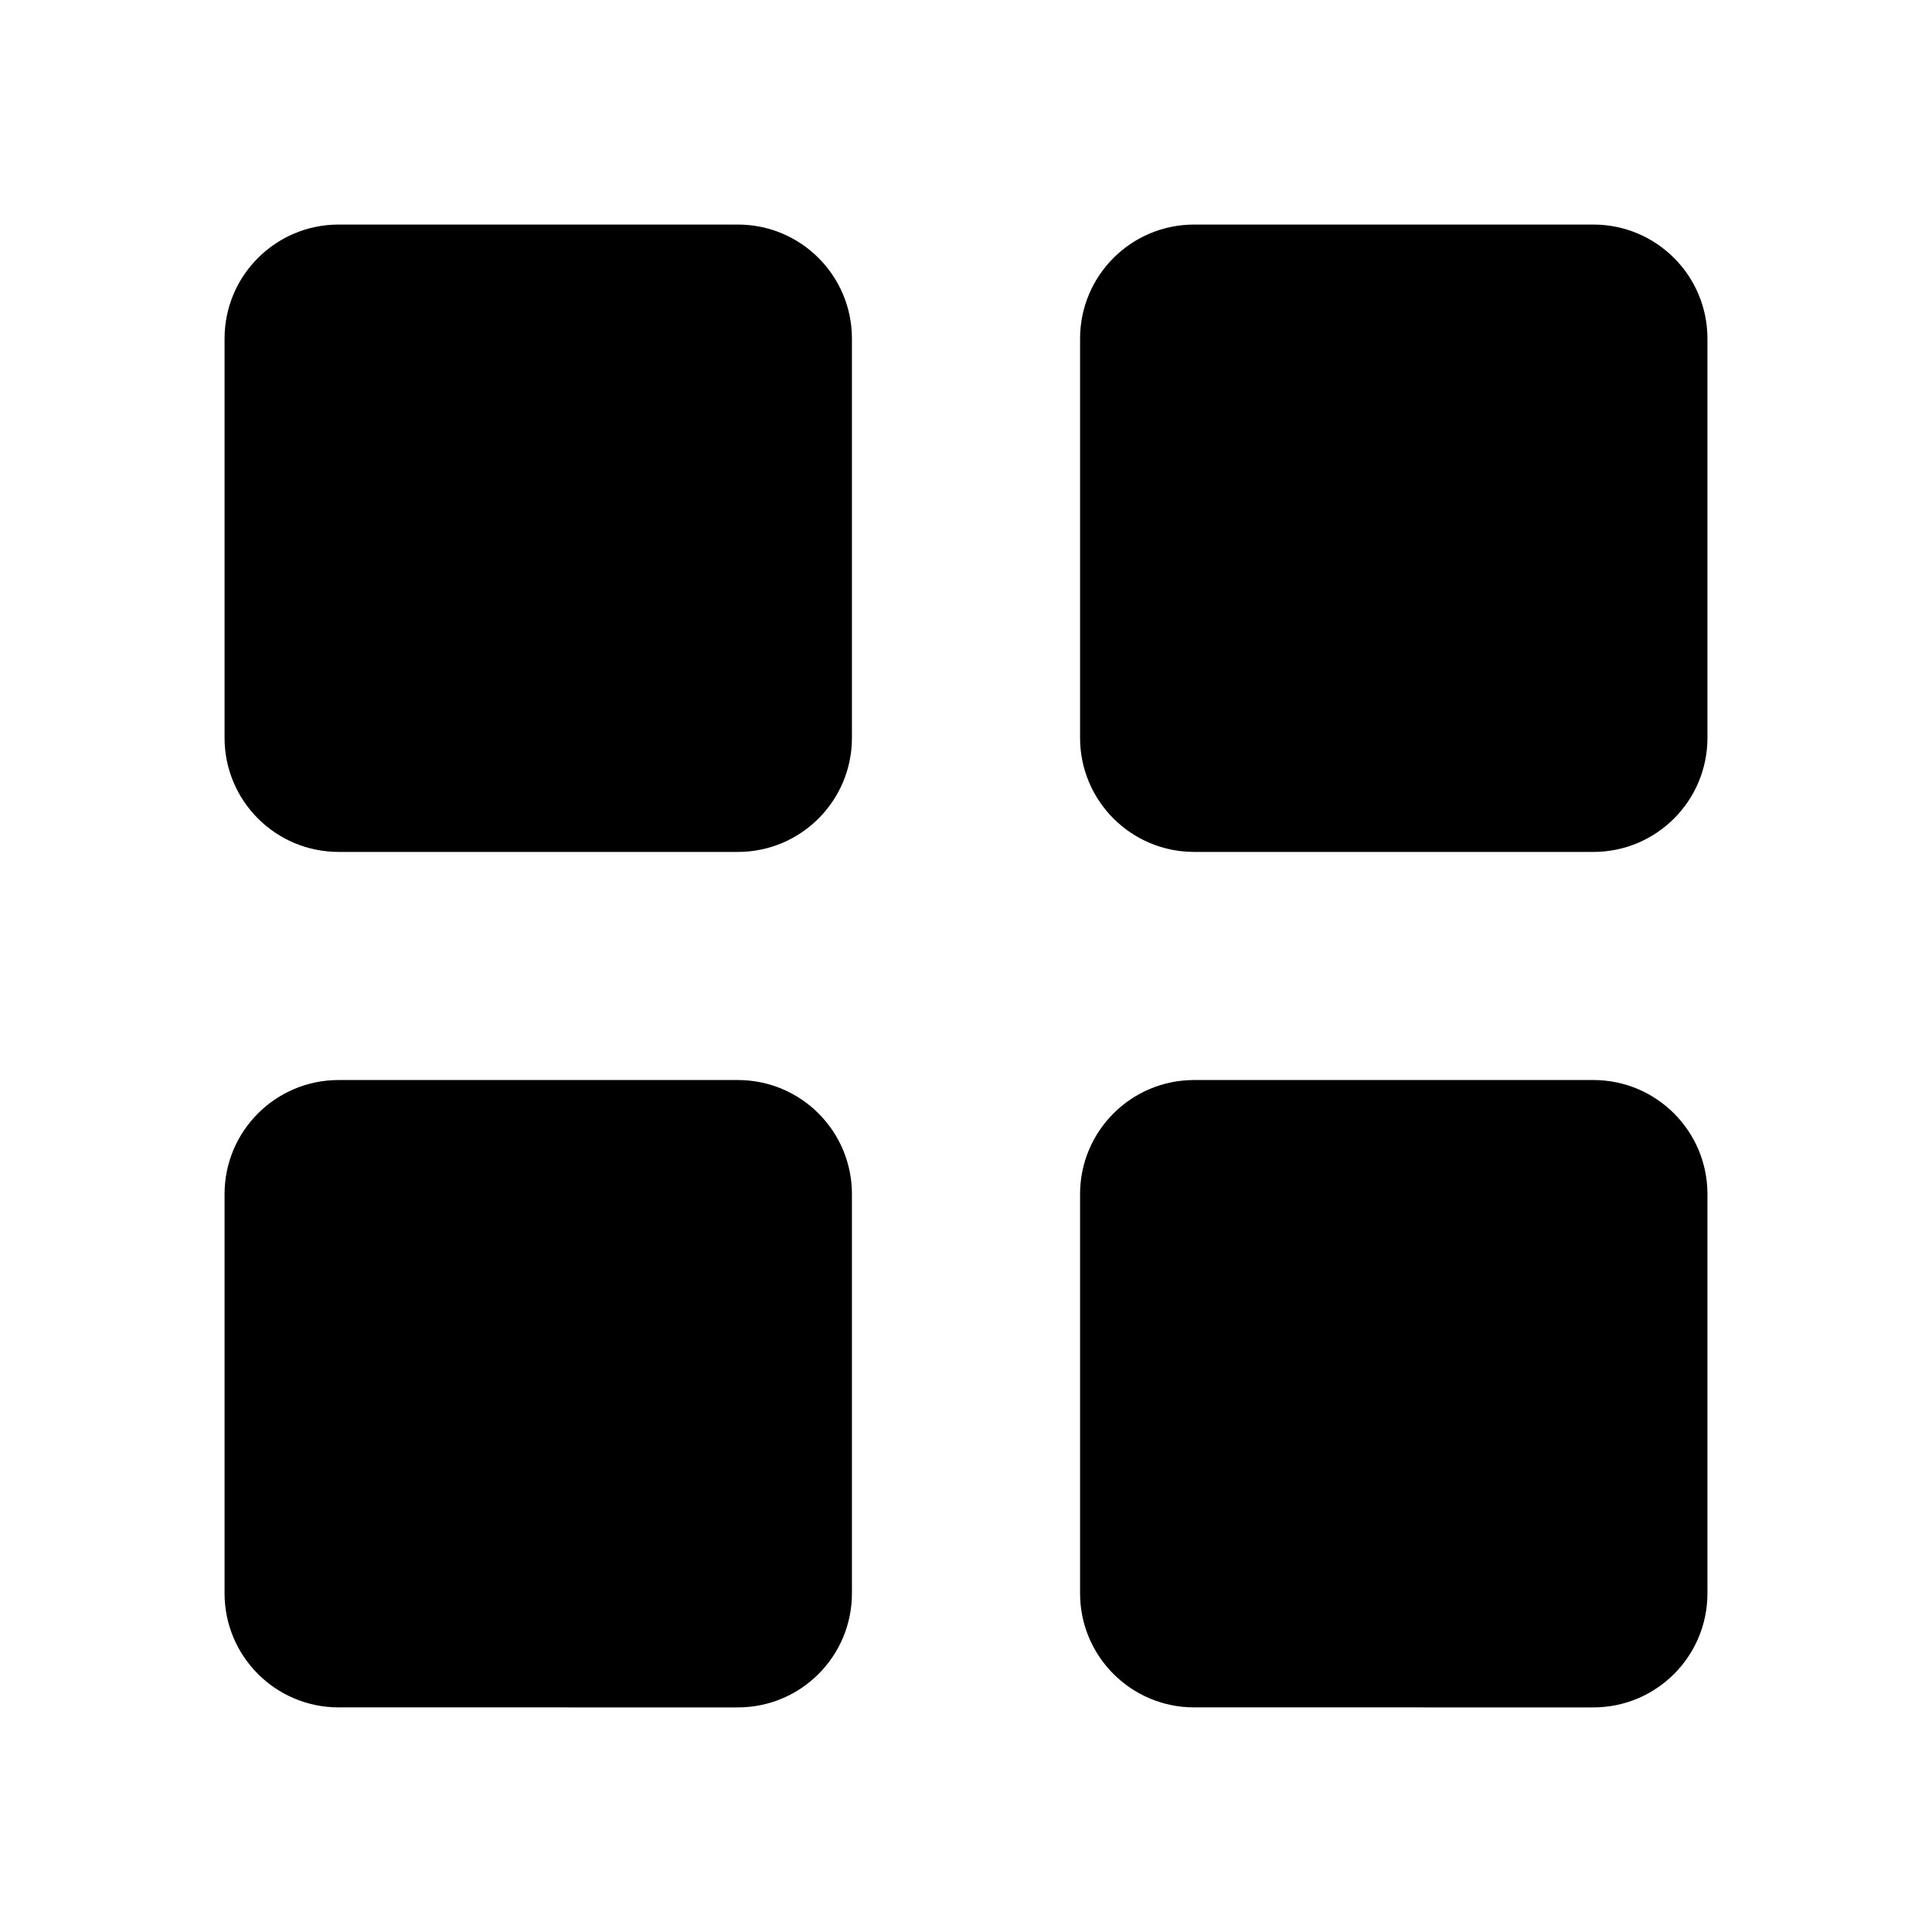
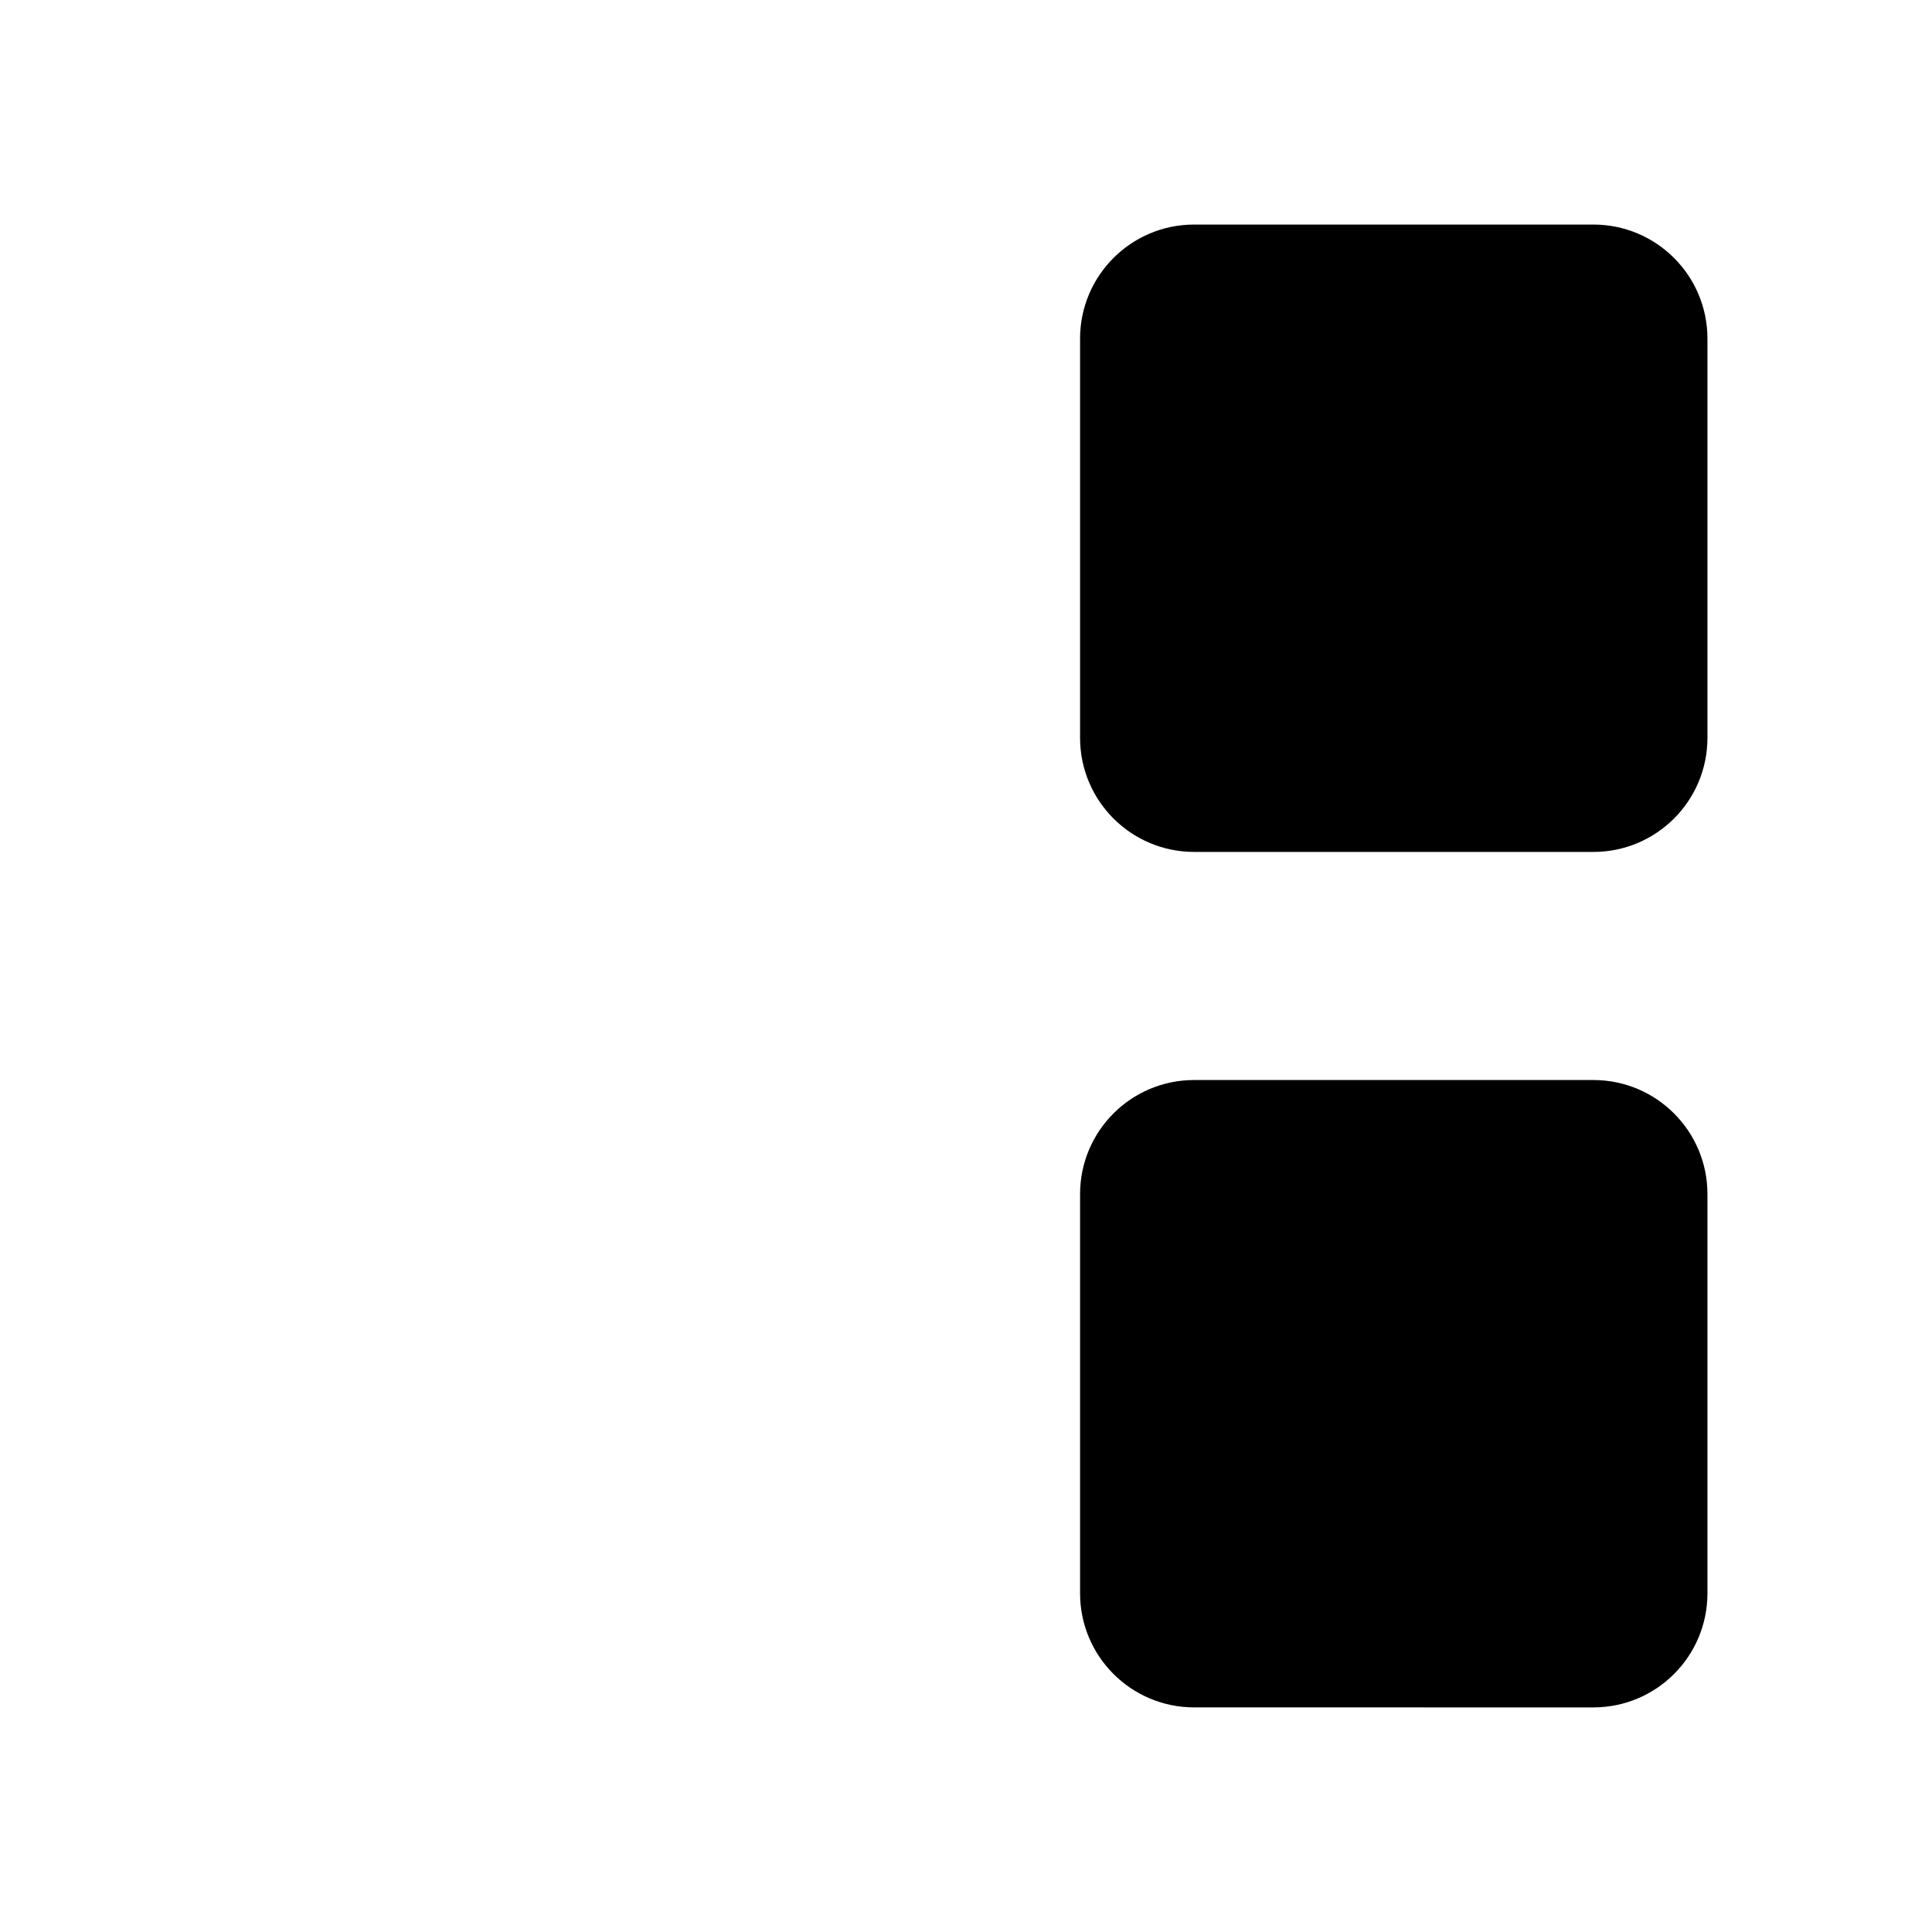
<svg xmlns="http://www.w3.org/2000/svg" fill="#000000" width="800px" height="800px" version="1.1" viewBox="144 144 512 512">
  <g>
-     <path d="m203.51 339.54v-105.8c0-16.695 13.531-30.23 30.23-30.23h105.8c16.695 0 30.23 13.531 30.23 30.23v105.8c0 16.695-13.531 30.23-30.23 30.23l-105.8-0.004c-16.695 0-30.23-13.531-30.23-30.227z" />
    <path d="m430.23 339.54v-105.8c0-16.695 13.531-30.23 30.23-30.23h105.8c16.695 0 30.23 13.531 30.23 30.23v105.8c0 16.695-13.531 30.23-30.23 30.23l-105.8-0.004c-16.699 0-30.23-13.531-30.23-30.227z" />
-     <path d="m203.51 566.25v-105.8c0-16.695 13.531-30.23 30.23-30.23h105.8c16.695 0 30.23 13.531 30.23 30.23v105.8c0 16.695-13.531 30.23-30.23 30.23l-105.8-0.004c-16.695 0-30.23-13.531-30.23-30.23z" />
    <path d="m430.23 566.25v-105.8c0-16.695 13.531-30.23 30.23-30.23h105.8c16.695 0 30.23 13.531 30.23 30.23v105.8c0 16.695-13.531 30.23-30.23 30.23l-105.8-0.004c-16.699 0-30.23-13.531-30.23-30.23z" />
  </g>
</svg>